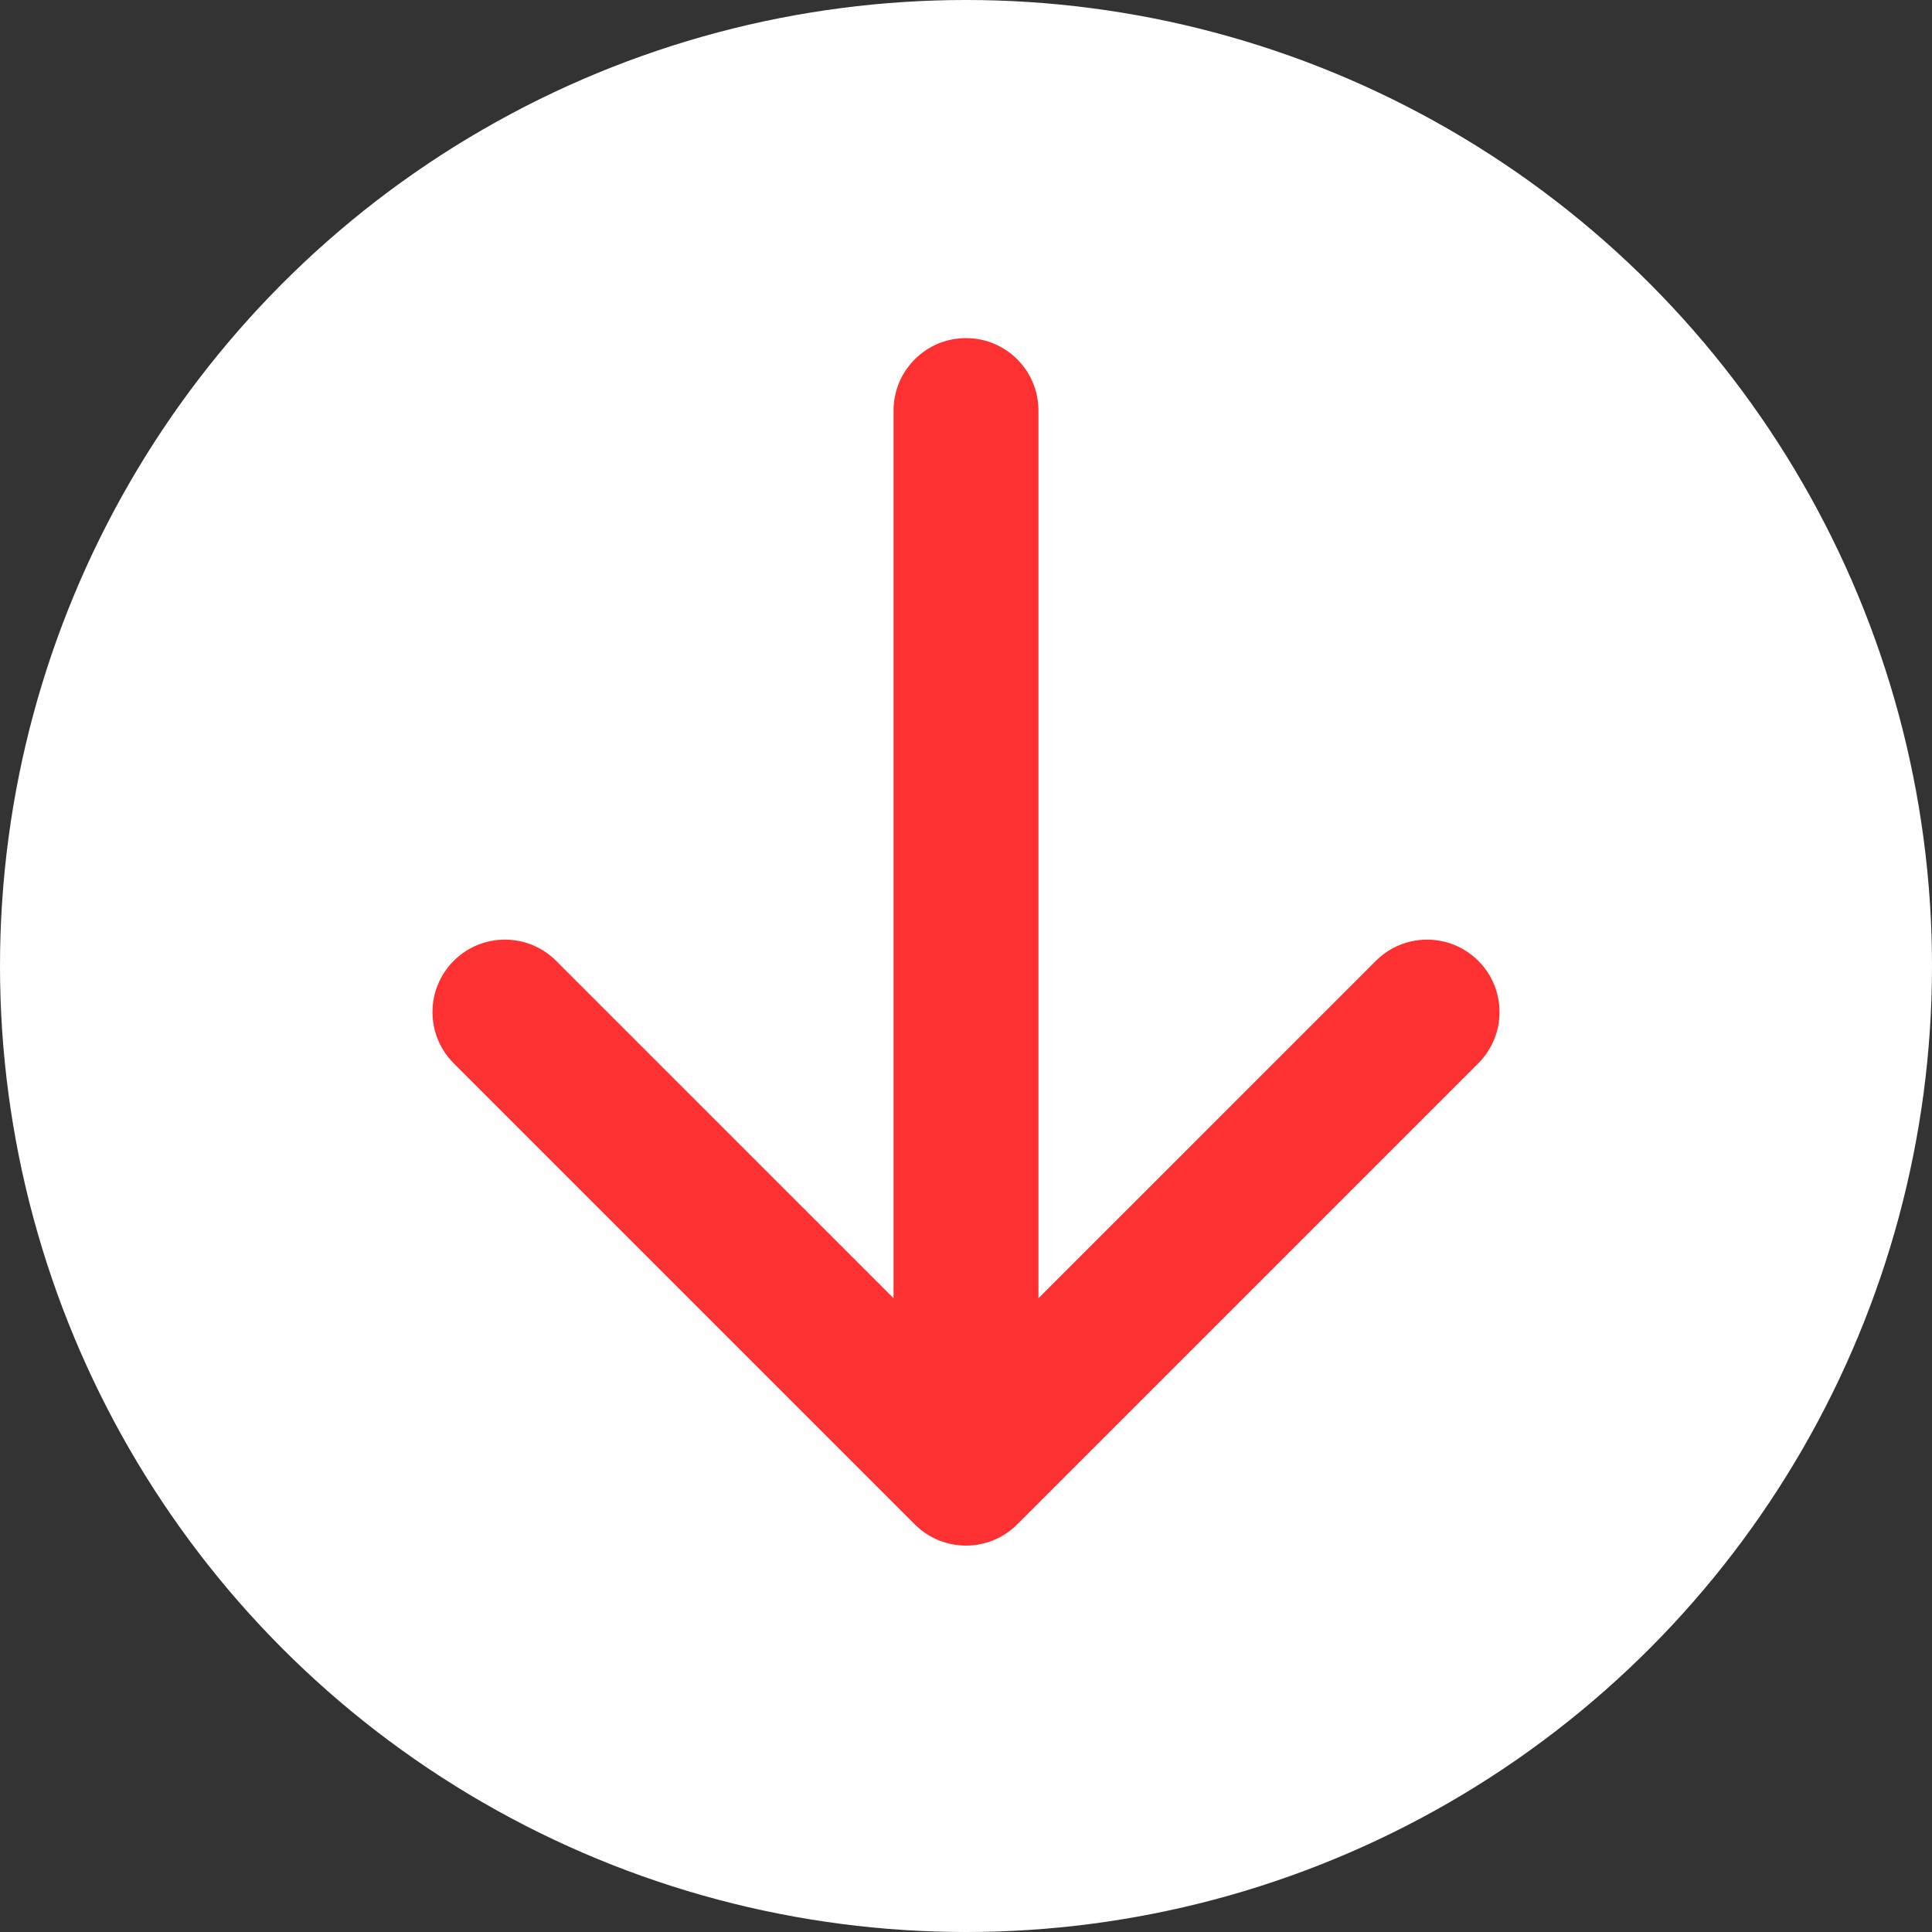
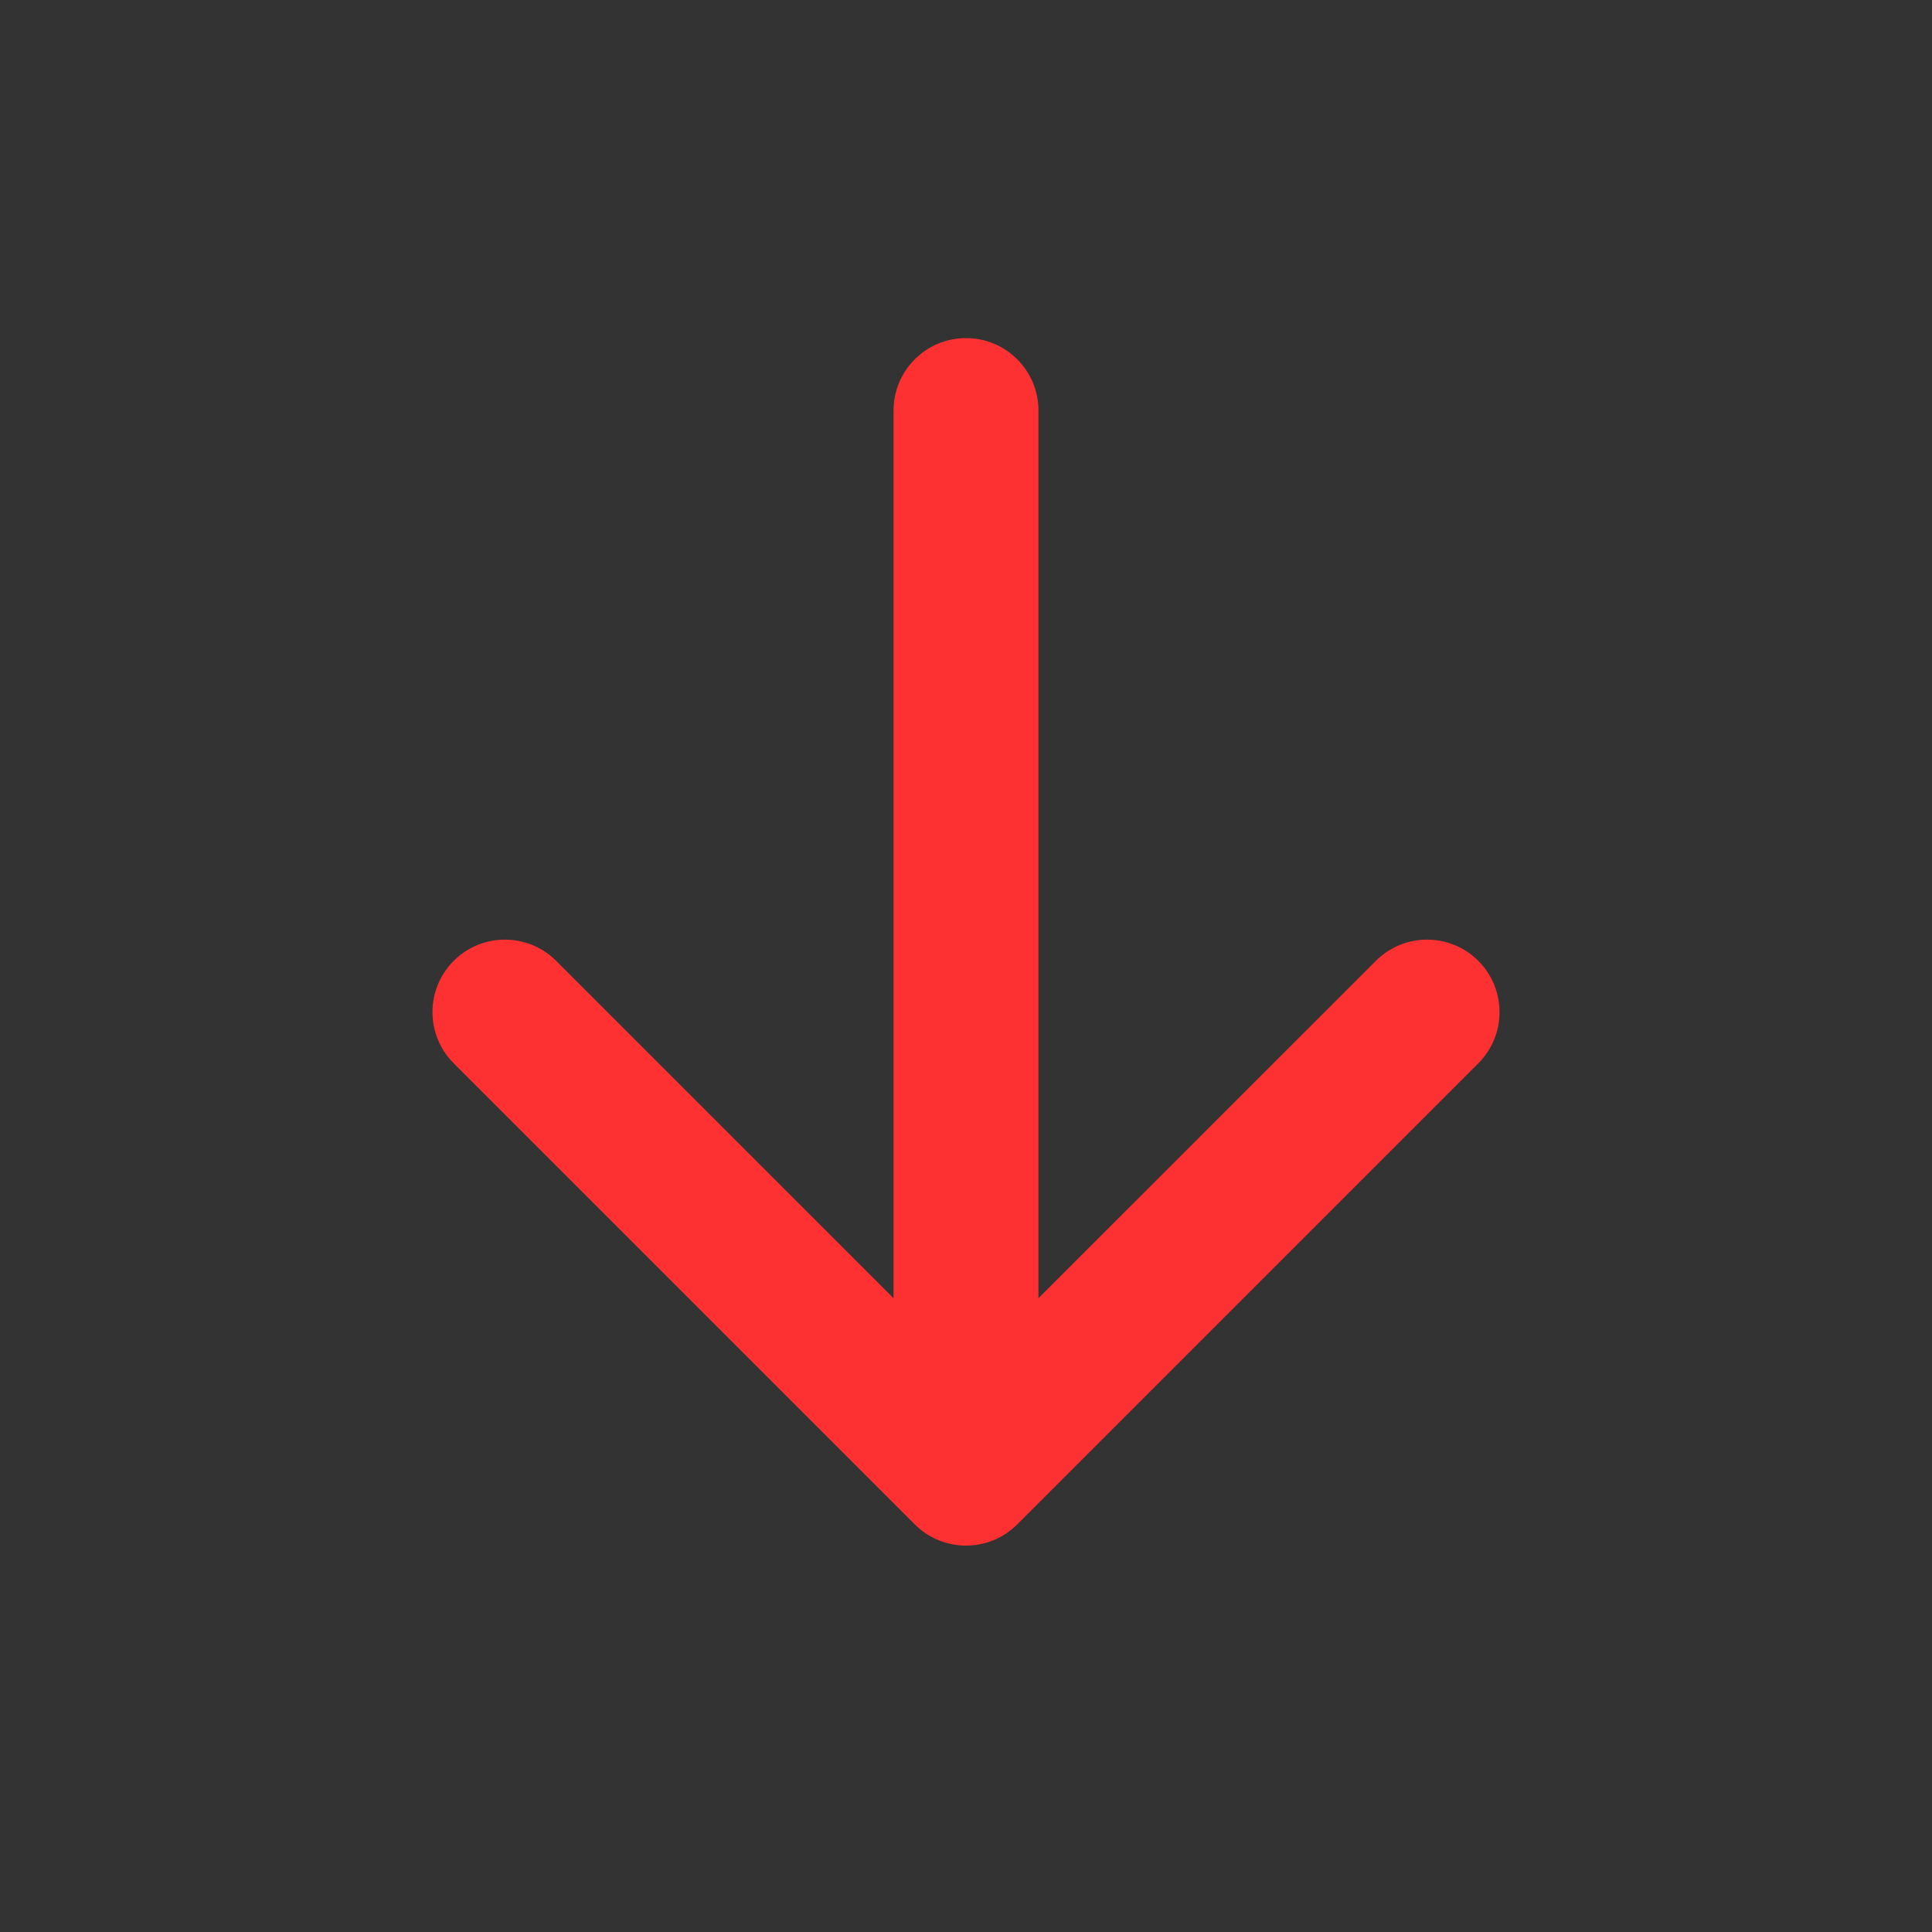
<svg xmlns="http://www.w3.org/2000/svg" width="80" height="80" viewBox="0 0 80 80" fill="none">
  <rect x="0" y="0" width="80" height="80" fill="#333333" stroke="none" />
-   <circle cx="40" cy="40" r="40" fill="white" />
  <path d="M43 17C43 15.343 41.657 14 40 14C38.343 14 37 15.343 37 17L43 17ZM37.879 63.121C39.05 64.293 40.95 64.293 42.121 63.121L61.213 44.029C62.385 42.858 62.385 40.958 61.213 39.787C60.042 38.615 58.142 38.615 56.971 39.787L40 56.757L23.029 39.787C21.858 38.615 19.958 38.615 18.787 39.787C17.615 40.958 17.615 42.858 18.787 44.029L37.879 63.121ZM40 17L37 17L37 61L40 61L43 61L43 17L40 17Z" fill="#FD3131" />
</svg>